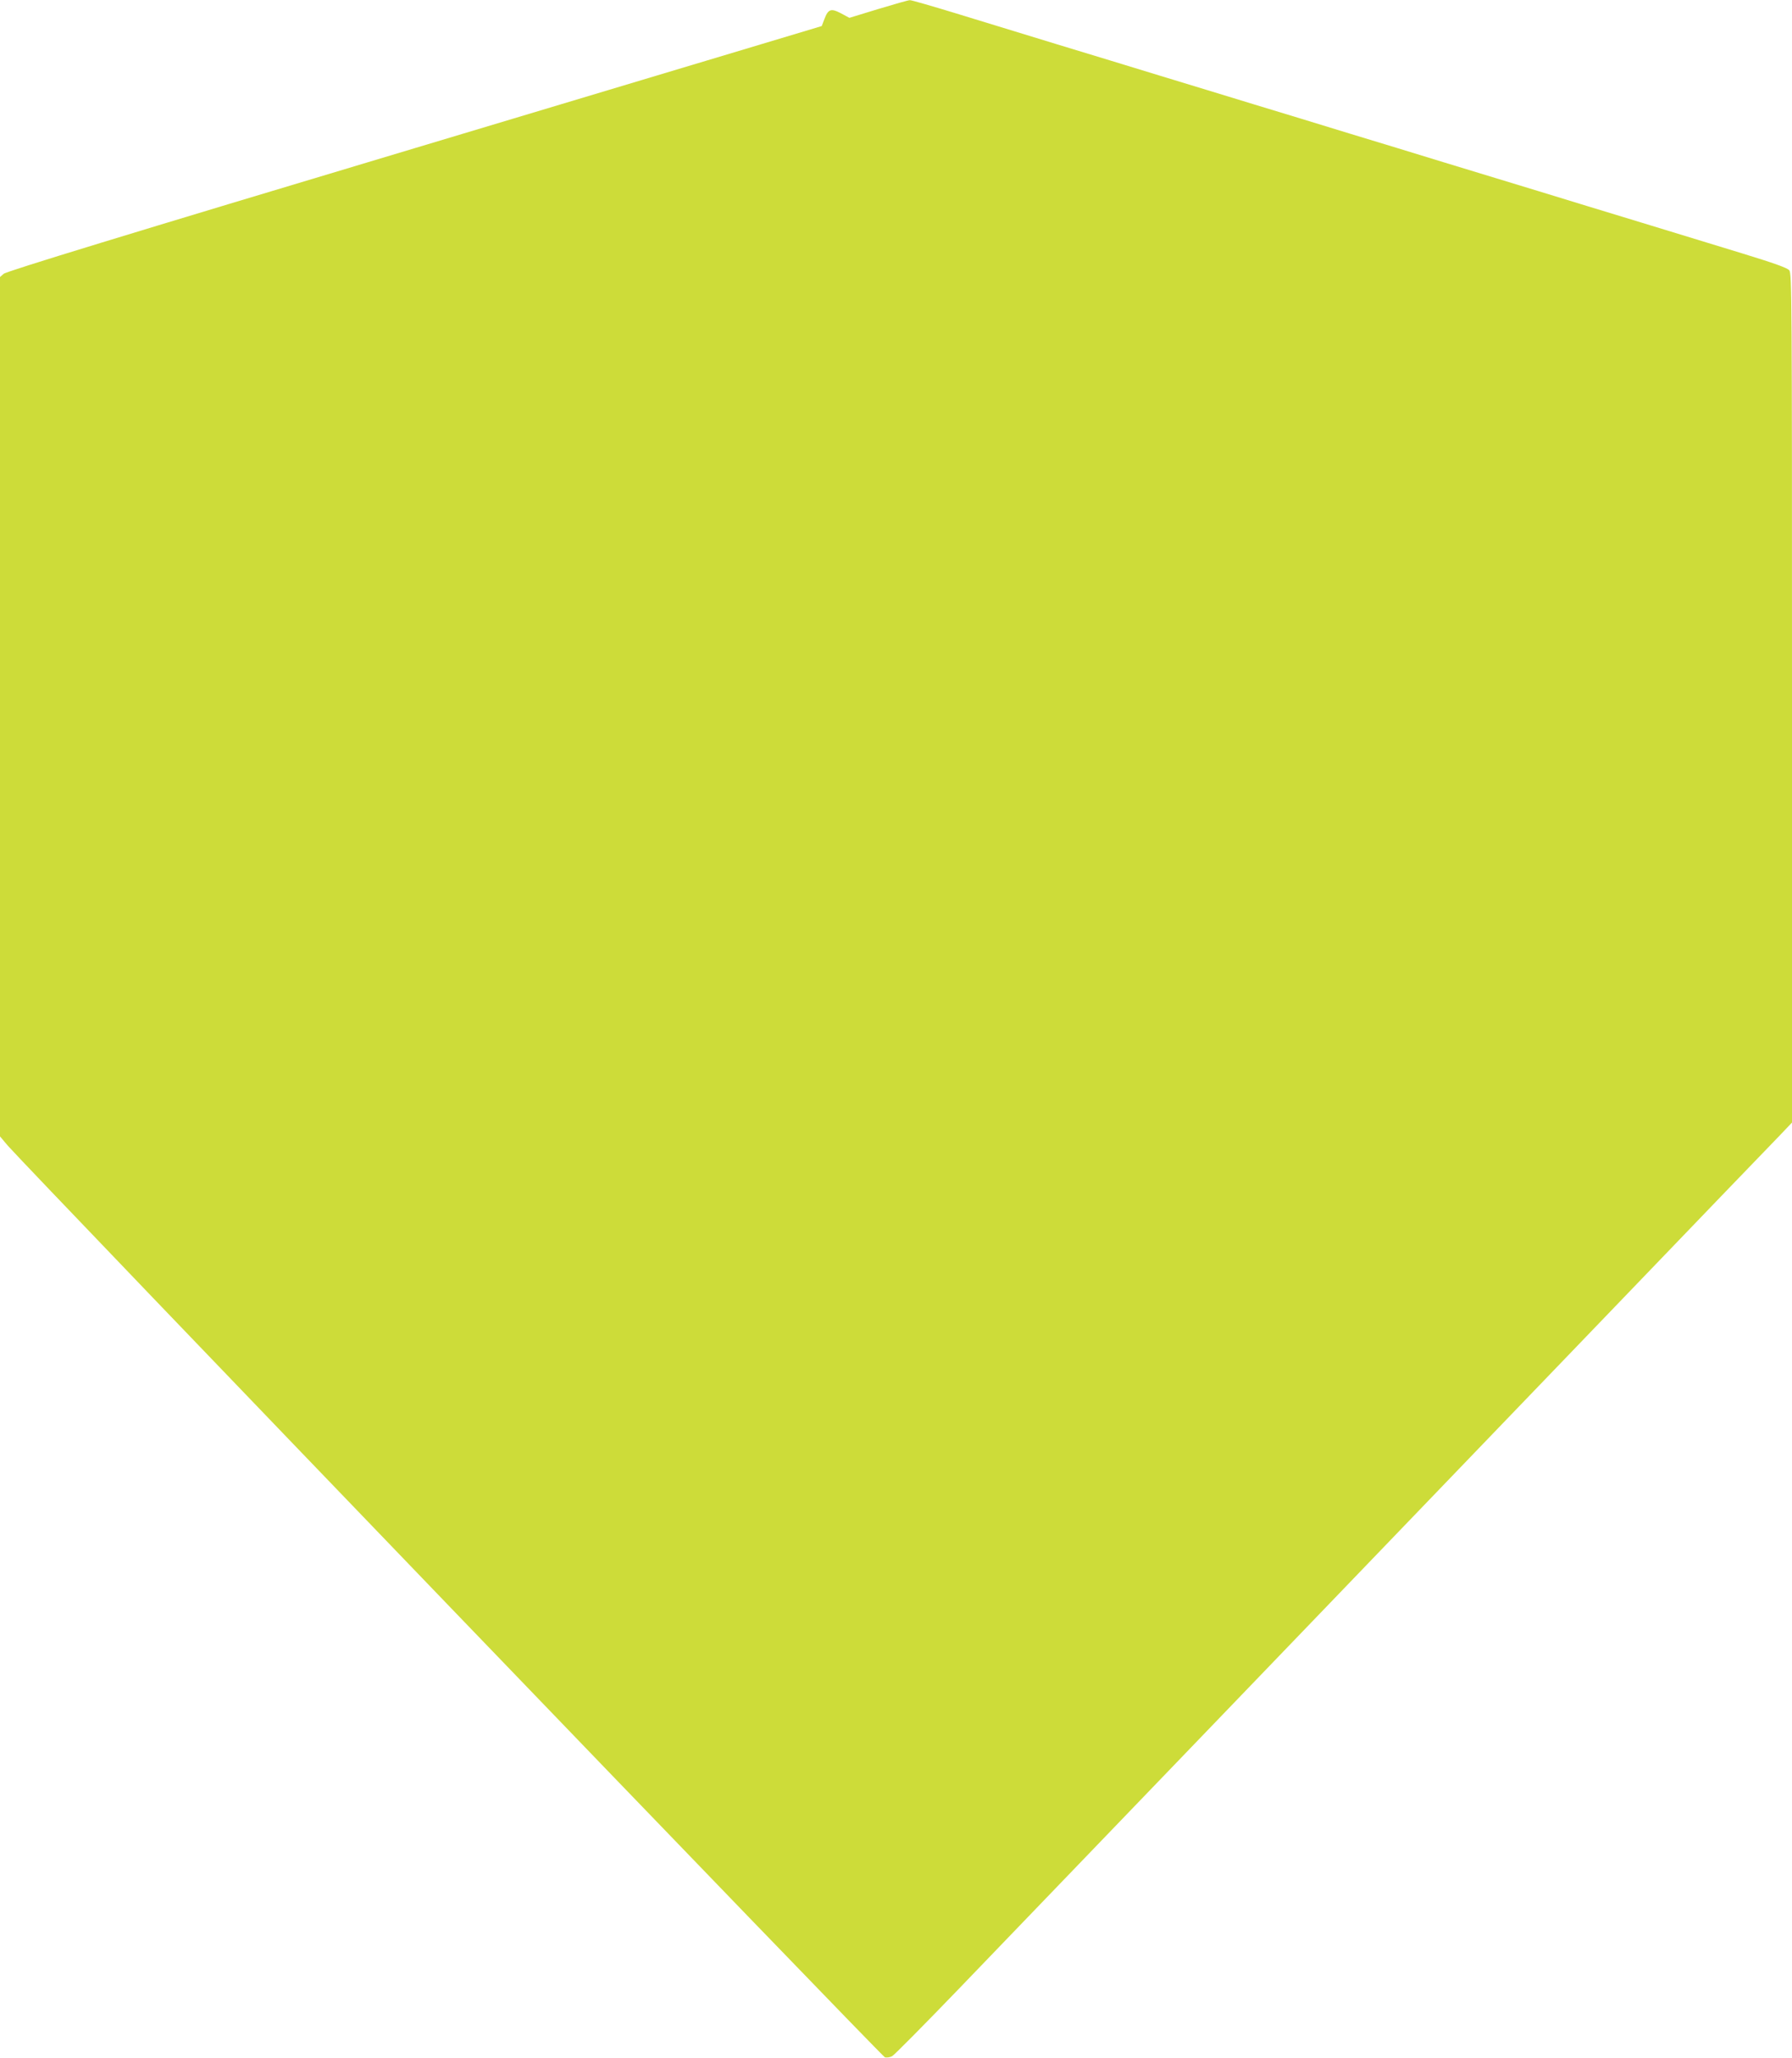
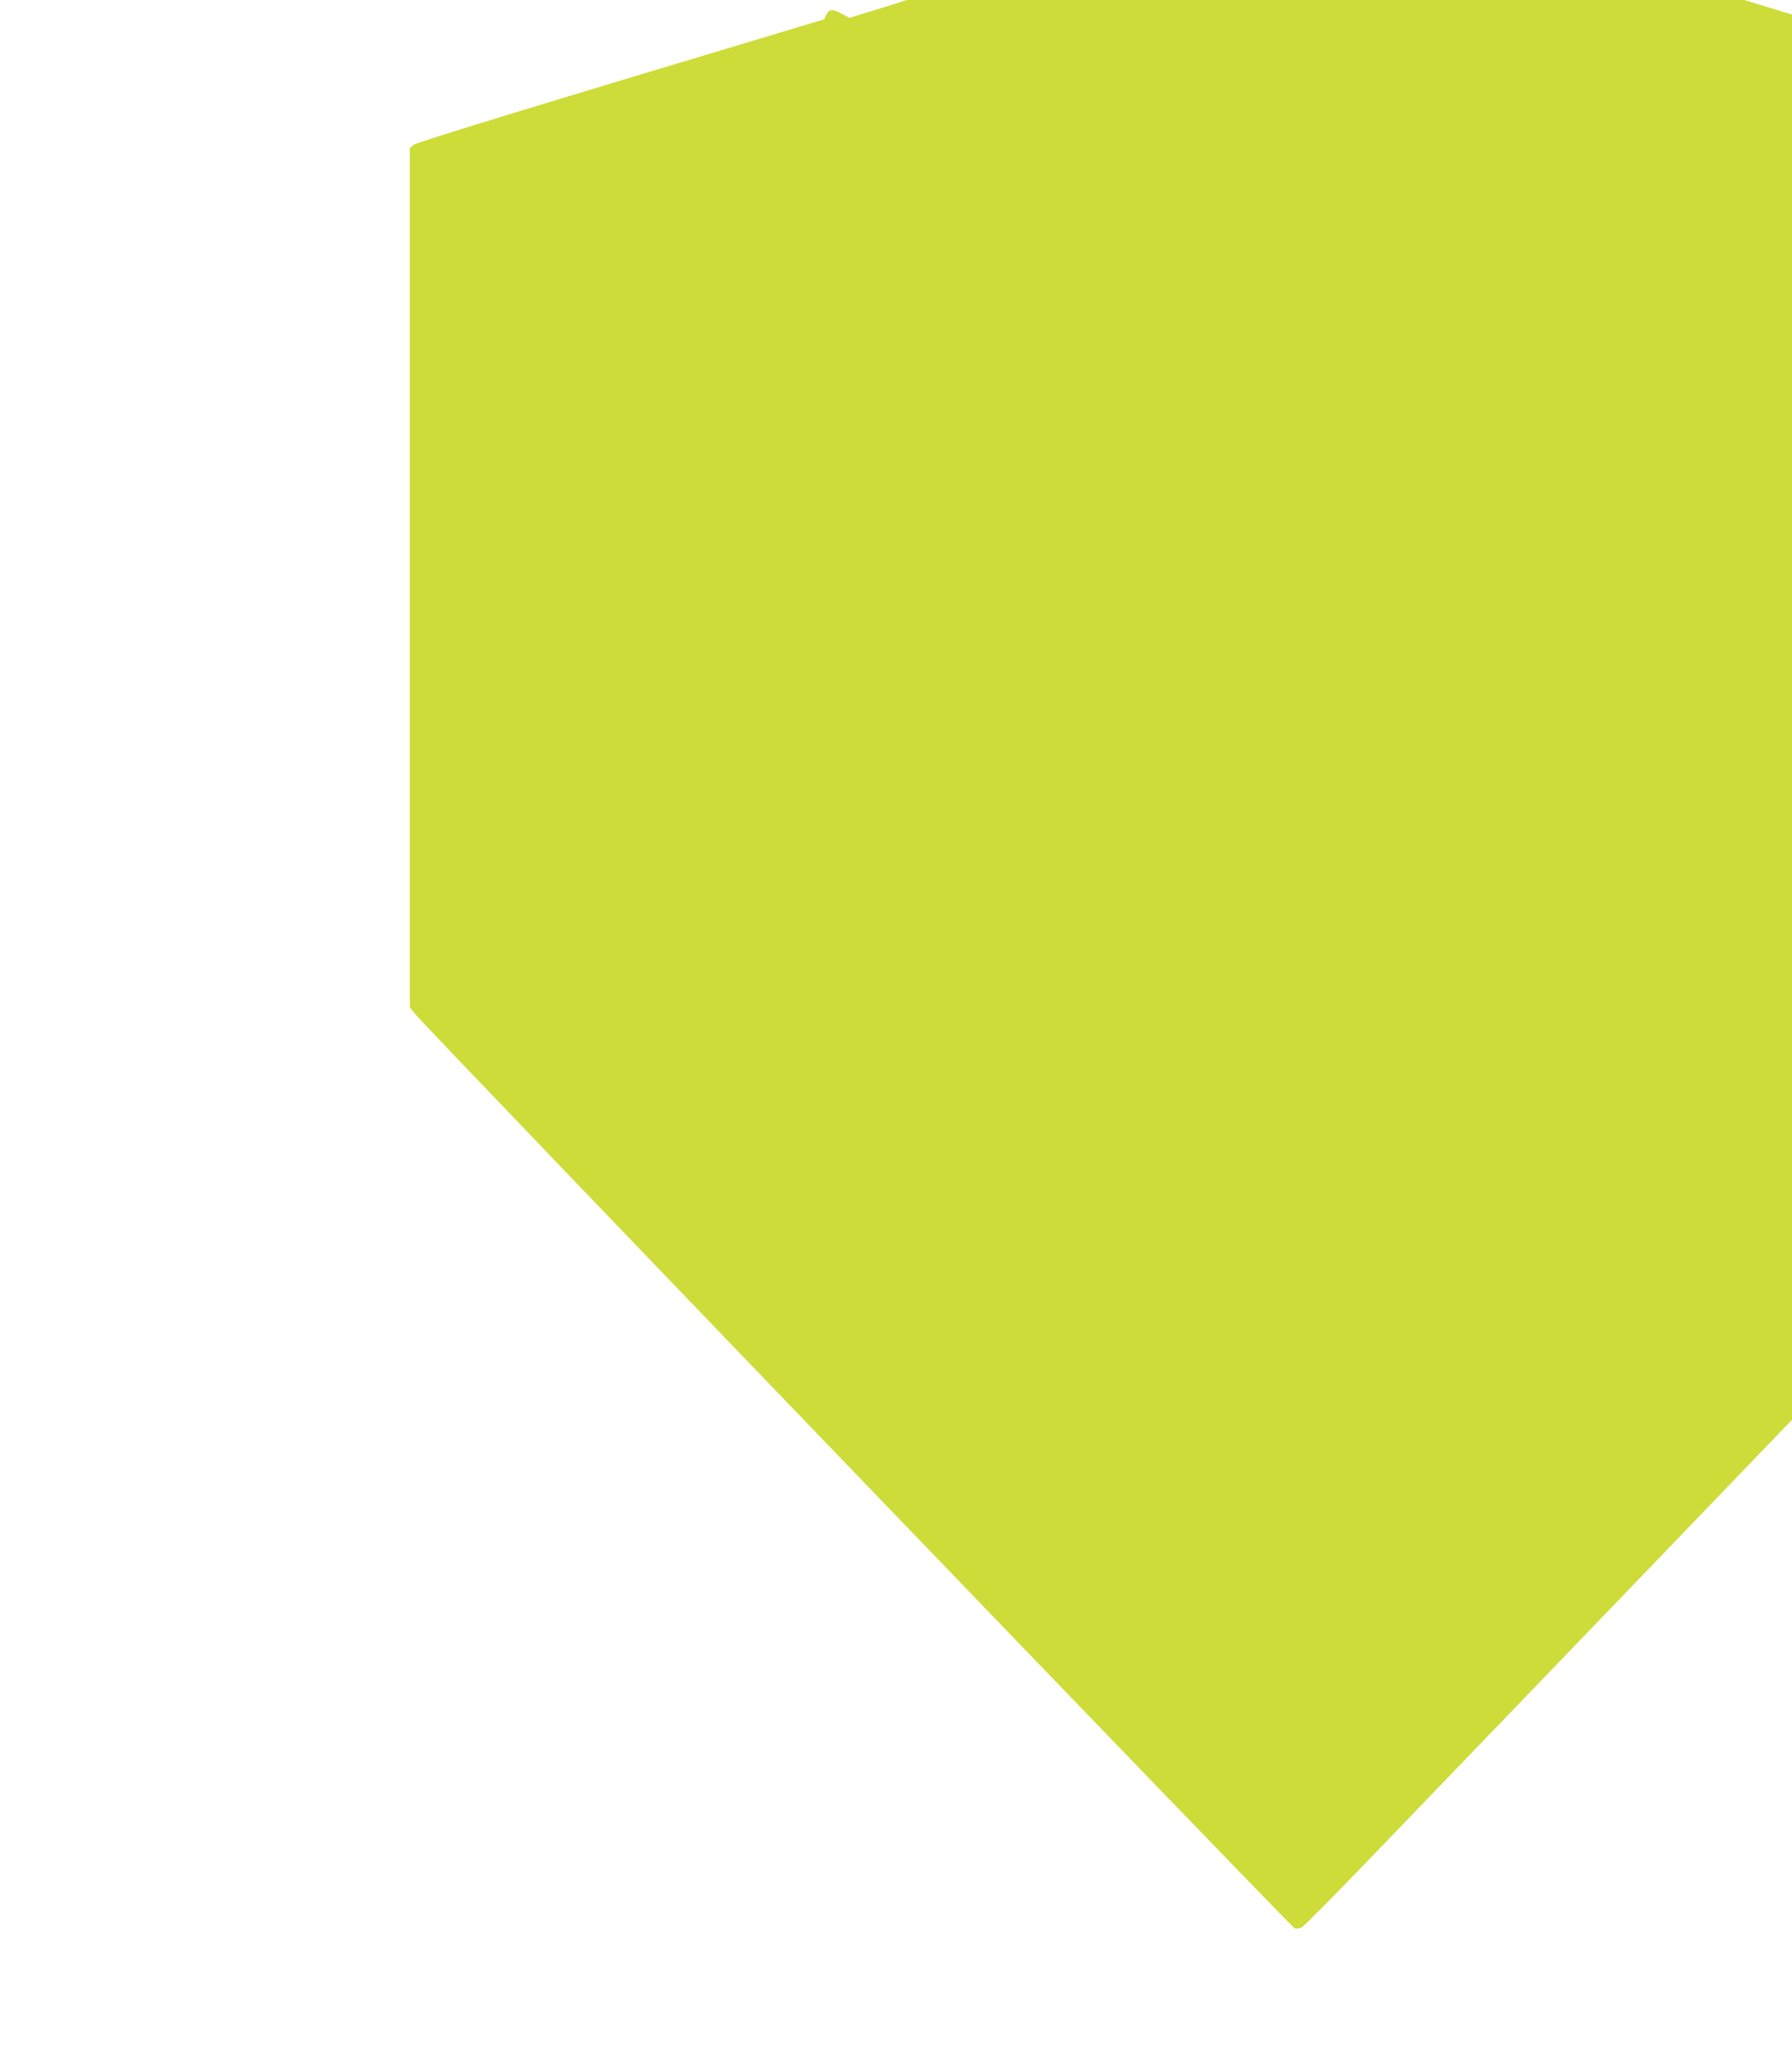
<svg xmlns="http://www.w3.org/2000/svg" version="1.0" width="1115pt" height="1280pt" viewBox="0 0 1115 1280" preserveAspectRatio="xMidYMid meet">
  <g transform="translate(0,1280) scale(0.1,-0.1)" fill="#cddc39" stroke="none">
-     <path d="M5465 12744 l-180 -55 -52 28 c-63 33 -80 27 -104 -37 l-16 -42 -2534 -760 c-1789 -536 -2541 -766 -2556 -781 l-23 -20 0 -2673 0 -2672 47 -56 c123 -142 5440 -5667 5459 -5672 12 -3 33 0 46 8 13 7 199 195 414 418 564 586 2801 2910 3998 4155 566 589 1065 1107 1108 1151 l78 82 0 2640 c0 2499 -1 2641 -17 2661 -13 15 -94 44 -293 105 -151 46 -432 132 -625 191 -192 58 -482 147 -642 196 -161 49 -426 130 -588 179 -162 50 -428 131 -590 180 -162 50 -428 131 -590 180 -162 50 -427 130 -587 179 -161 49 -450 138 -643 196 -192 59 -474 145 -624 191 -151 46 -282 84 -290 83 -9 0 -97 -25 -196 -55z" />
+     <path d="M5465 12744 l-180 -55 -52 28 c-63 33 -80 27 -104 -37 c-1789 -536 -2541 -766 -2556 -781 l-23 -20 0 -2673 0 -2672 47 -56 c123 -142 5440 -5667 5459 -5672 12 -3 33 0 46 8 13 7 199 195 414 418 564 586 2801 2910 3998 4155 566 589 1065 1107 1108 1151 l78 82 0 2640 c0 2499 -1 2641 -17 2661 -13 15 -94 44 -293 105 -151 46 -432 132 -625 191 -192 58 -482 147 -642 196 -161 49 -426 130 -588 179 -162 50 -428 131 -590 180 -162 50 -428 131 -590 180 -162 50 -427 130 -587 179 -161 49 -450 138 -643 196 -192 59 -474 145 -624 191 -151 46 -282 84 -290 83 -9 0 -97 -25 -196 -55z" />
  </g>
</svg>